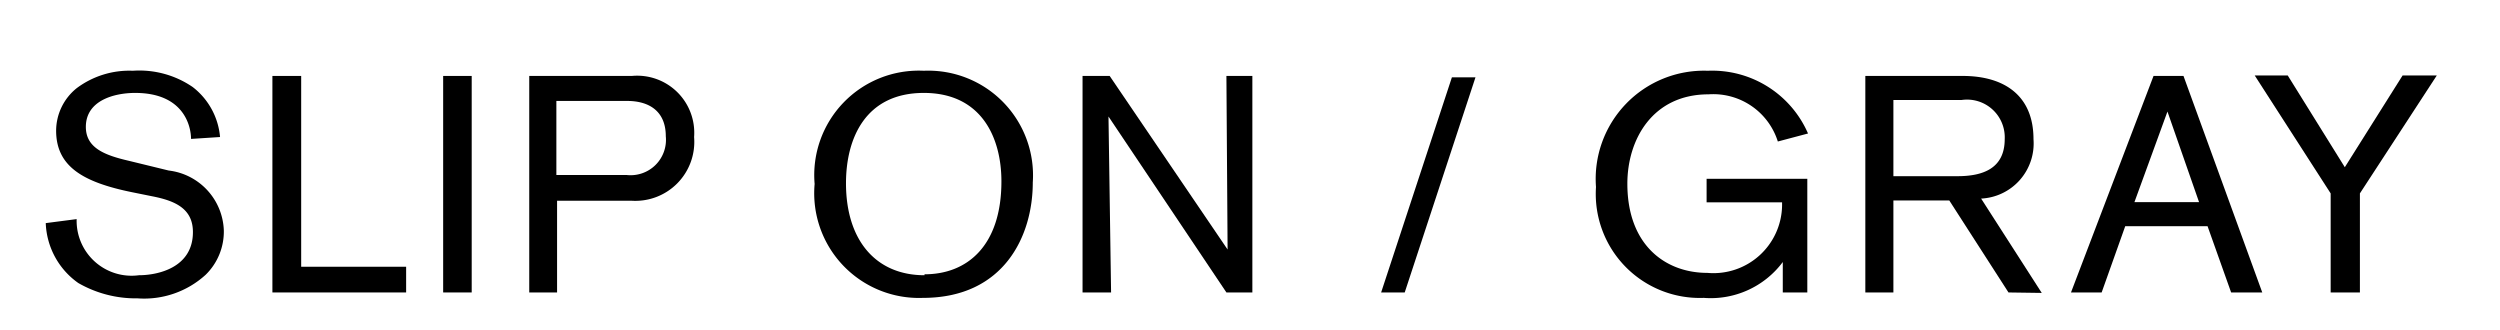
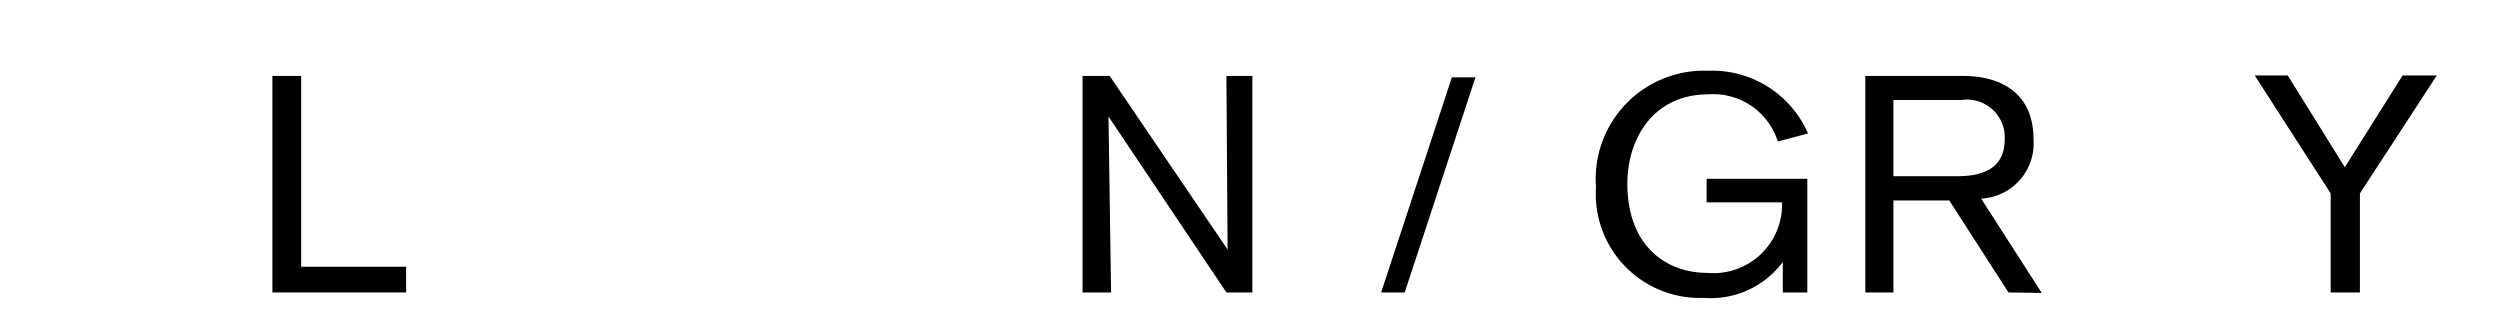
<svg xmlns="http://www.w3.org/2000/svg" viewBox="0 0 106 14">
  <title>アートボード 1</title>
-   <path d="M3.25,9.29a2.33,2.33,0,0,0,2.64,2.38c.77,0,2.29-.3,2.29-1.83,0-1-.76-1.33-1.74-1.52L5.6,8.15C3.54,7.73,2.38,7.07,2.38,5.54a2.32,2.32,0,0,1,.87-1.8A3.72,3.72,0,0,1,5.63,3a4,4,0,0,1,2.54.69A3,3,0,0,1,9.33,5.81L8.1,5.89c0-.52-.29-1.95-2.37-1.95-.87,0-2.09.31-2.09,1.44,0,.89.79,1.2,1.83,1.44l1.68.41A2.65,2.65,0,0,1,9.49,9.76a2.56,2.56,0,0,1-.77,1.89,3.87,3.87,0,0,1-2.89,1A4.89,4.89,0,0,1,3.32,12,3.25,3.25,0,0,1,1.94,9.46Z" />
  <path d="M11.55,12.4V3.22h1.22v8.09h4.45V12.4Z" />
-   <path d="M18.79,12.4V3.22H20V12.4Z" />
-   <path d="M26.79,3.22a2.42,2.42,0,0,1,2.64,2.59,2.5,2.5,0,0,1-2.67,2.7H23.62V12.4H22.44V3.22Zm-.22,4.2a1.5,1.5,0,0,0,1.66-1.64c0-1.07-.71-1.5-1.64-1.5h-3V7.42Z" />
-   <path d="M39.13,12.63A4.44,4.44,0,0,1,34.54,7.8,4.43,4.43,0,0,1,39.17,3a4.44,4.44,0,0,1,4.62,4.74C43.79,10,42.57,12.63,39.13,12.63Zm.07-1c1.82,0,3.26-1.22,3.26-3.94,0-1.82-.82-3.75-3.29-3.75s-3.3,1.92-3.3,3.83C35.87,10.18,37.13,11.67,39.2,11.67Z" />
  <path d="M52,12.4l-5-7.46s.11,7.28.11,7.46H45.9V3.22h1.15l5,7.36S52,3.51,52,3.22h1.1V12.4Z" />
  <path d="M59.56,12.4h-1l3-9.12h1Z" />
  <path d="M75.59,12.4V11.11a3.81,3.81,0,0,1-3.35,1.52,4.41,4.41,0,0,1-4.57-4.7A4.59,4.59,0,0,1,72.41,3a4.43,4.43,0,0,1,4.25,2.66L75.38,6a2.87,2.87,0,0,0-2.94-2C70.08,4,69,5.9,69,7.79c0,2.62,1.63,3.78,3.39,3.78a2.91,2.91,0,0,0,3.17-2.86V8.58h-3.2v-1h4.27V12.4Z" />
  <path d="M85.16,12.4,82.65,8.5H80.28v3.9H79.09V3.22h4.13c1.76,0,3,.83,3,2.68A2.34,2.34,0,0,1,84,8.42l2.57,4ZM83,7.47c1.05,0,2-.31,2-1.57a1.6,1.6,0,0,0-1.83-1.66H80.28V7.47Z" />
-   <path d="M94.6,12.4l-1-2.81H90.11l-1,2.81h-1.3l3.5-9.18h1.27l3.34,9.18ZM91.9,4.73,90.5,8.57h2.74Z" />
  <path d="M100.06,8.2v4.2H98.82V8.2l-3.22-5H97l2.42,3.89,2.45-3.89h1.45Z" />
</svg>